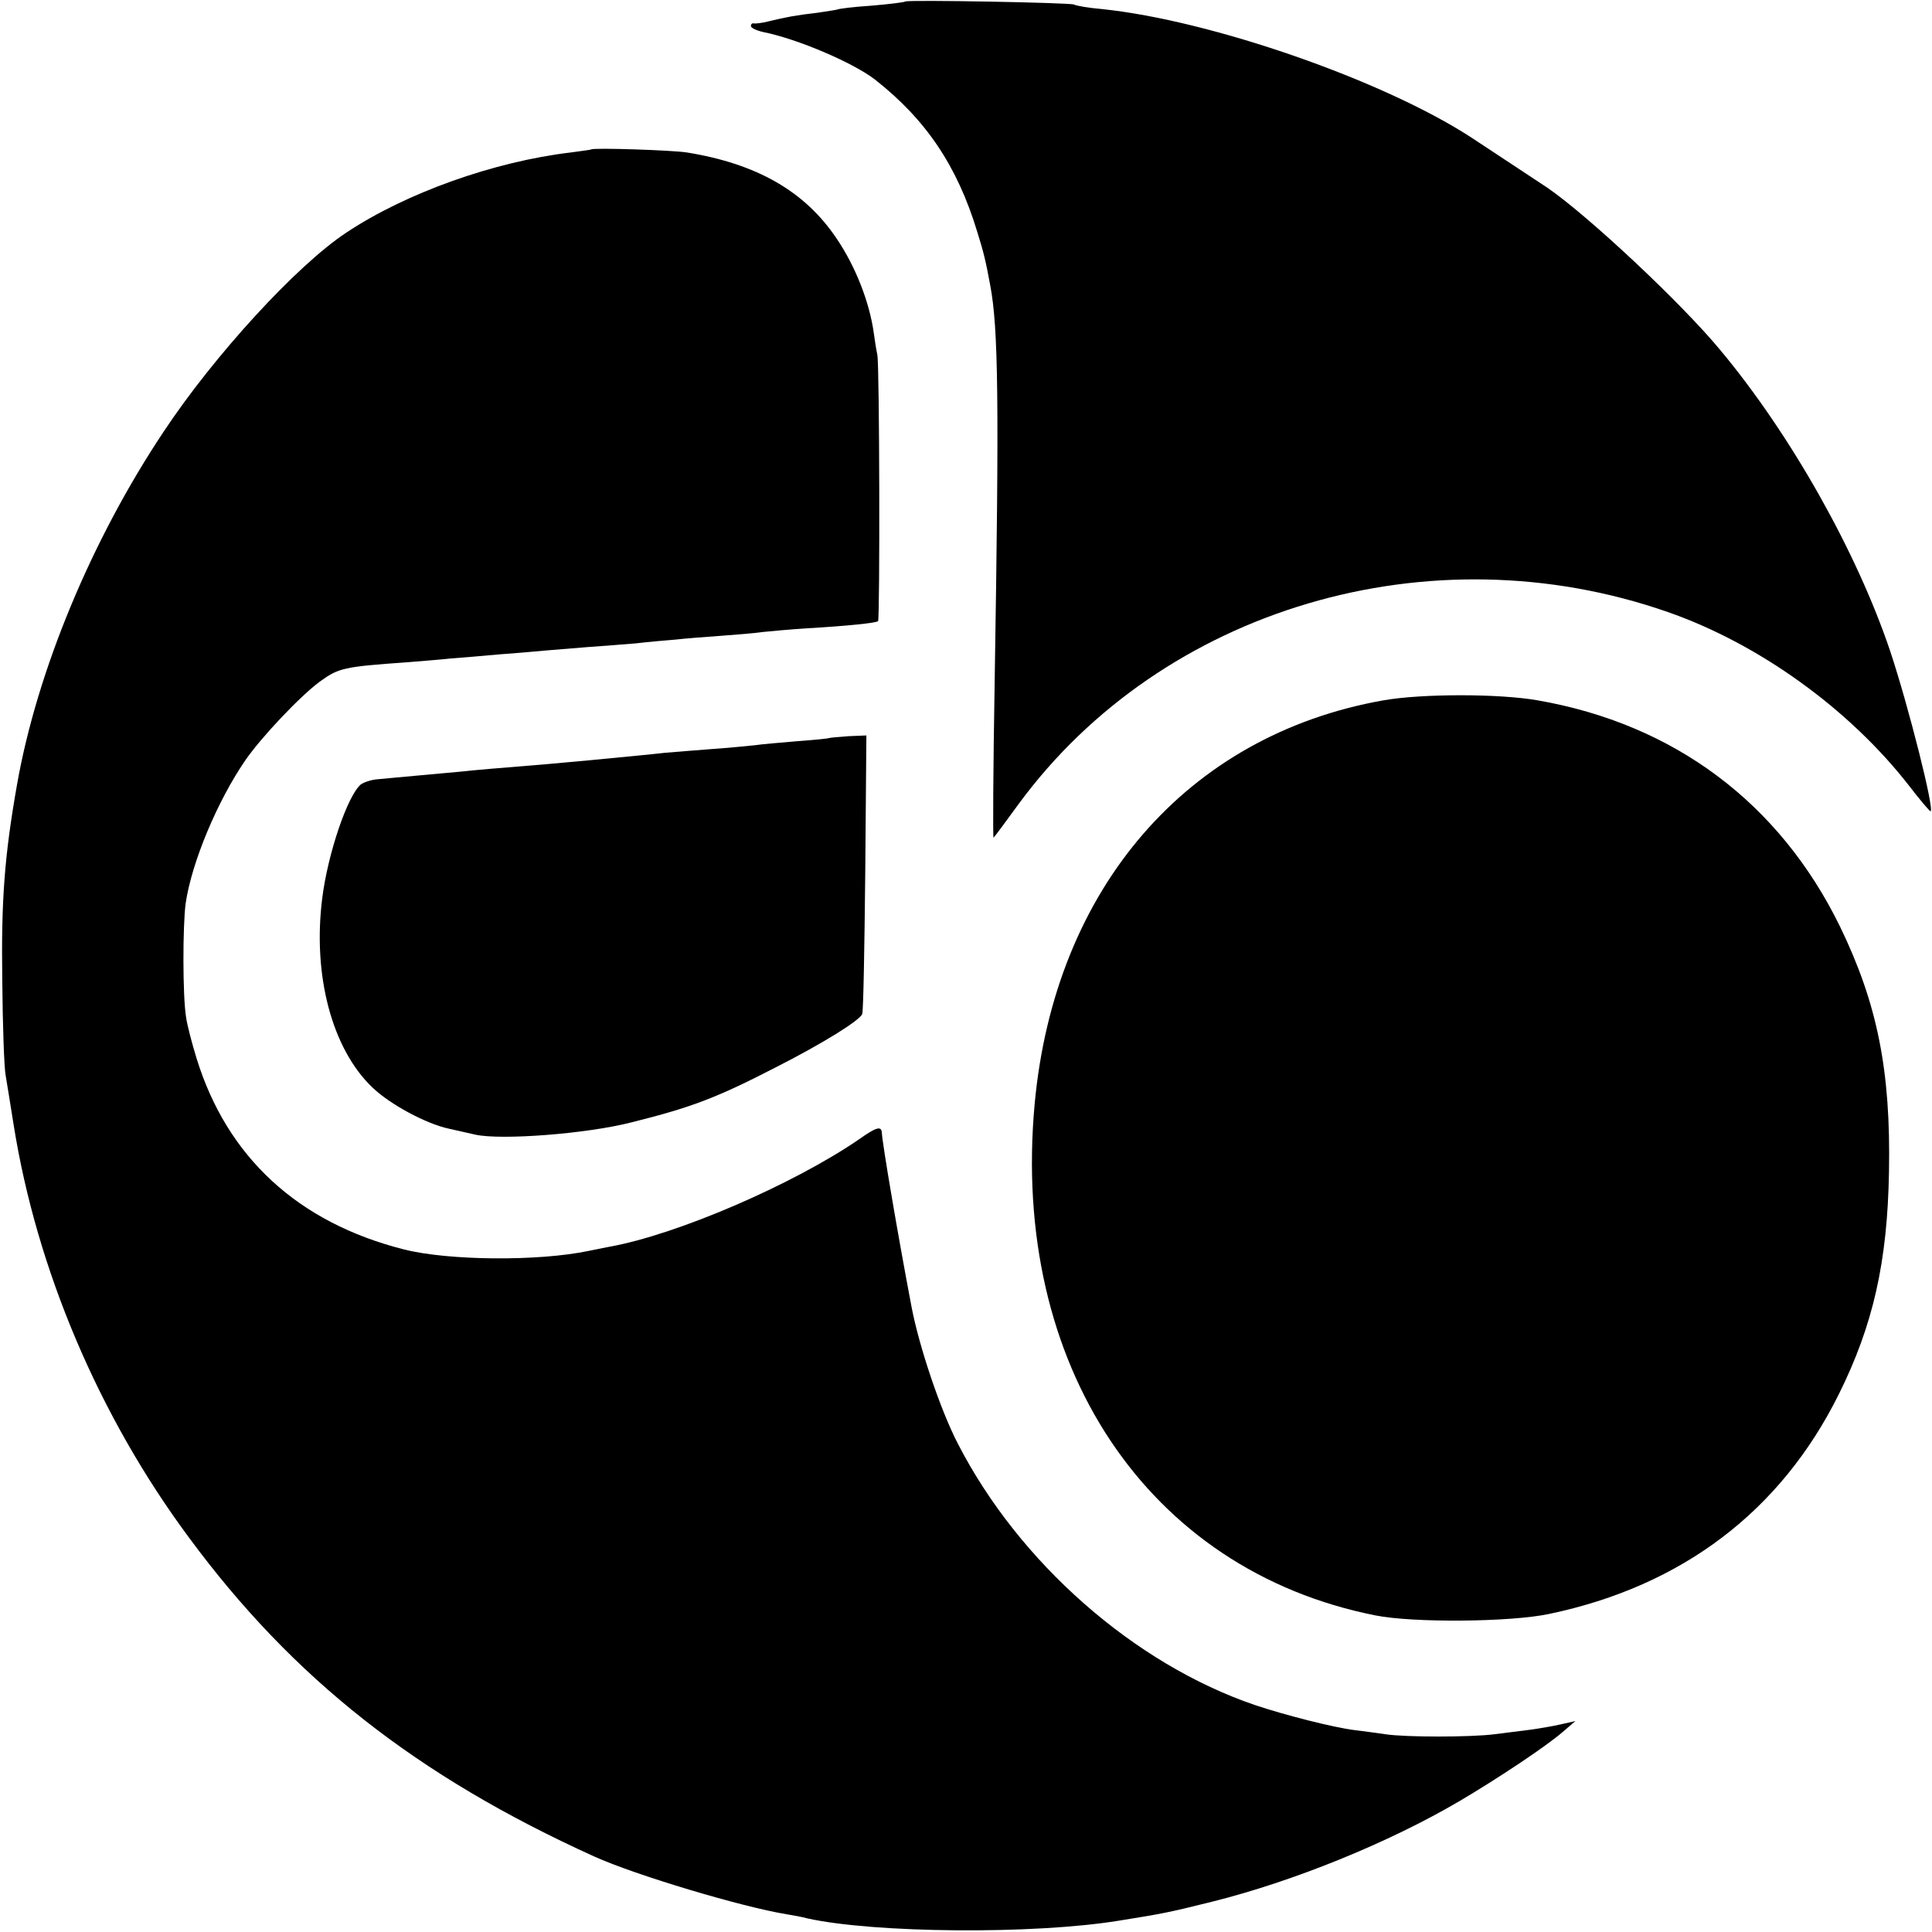
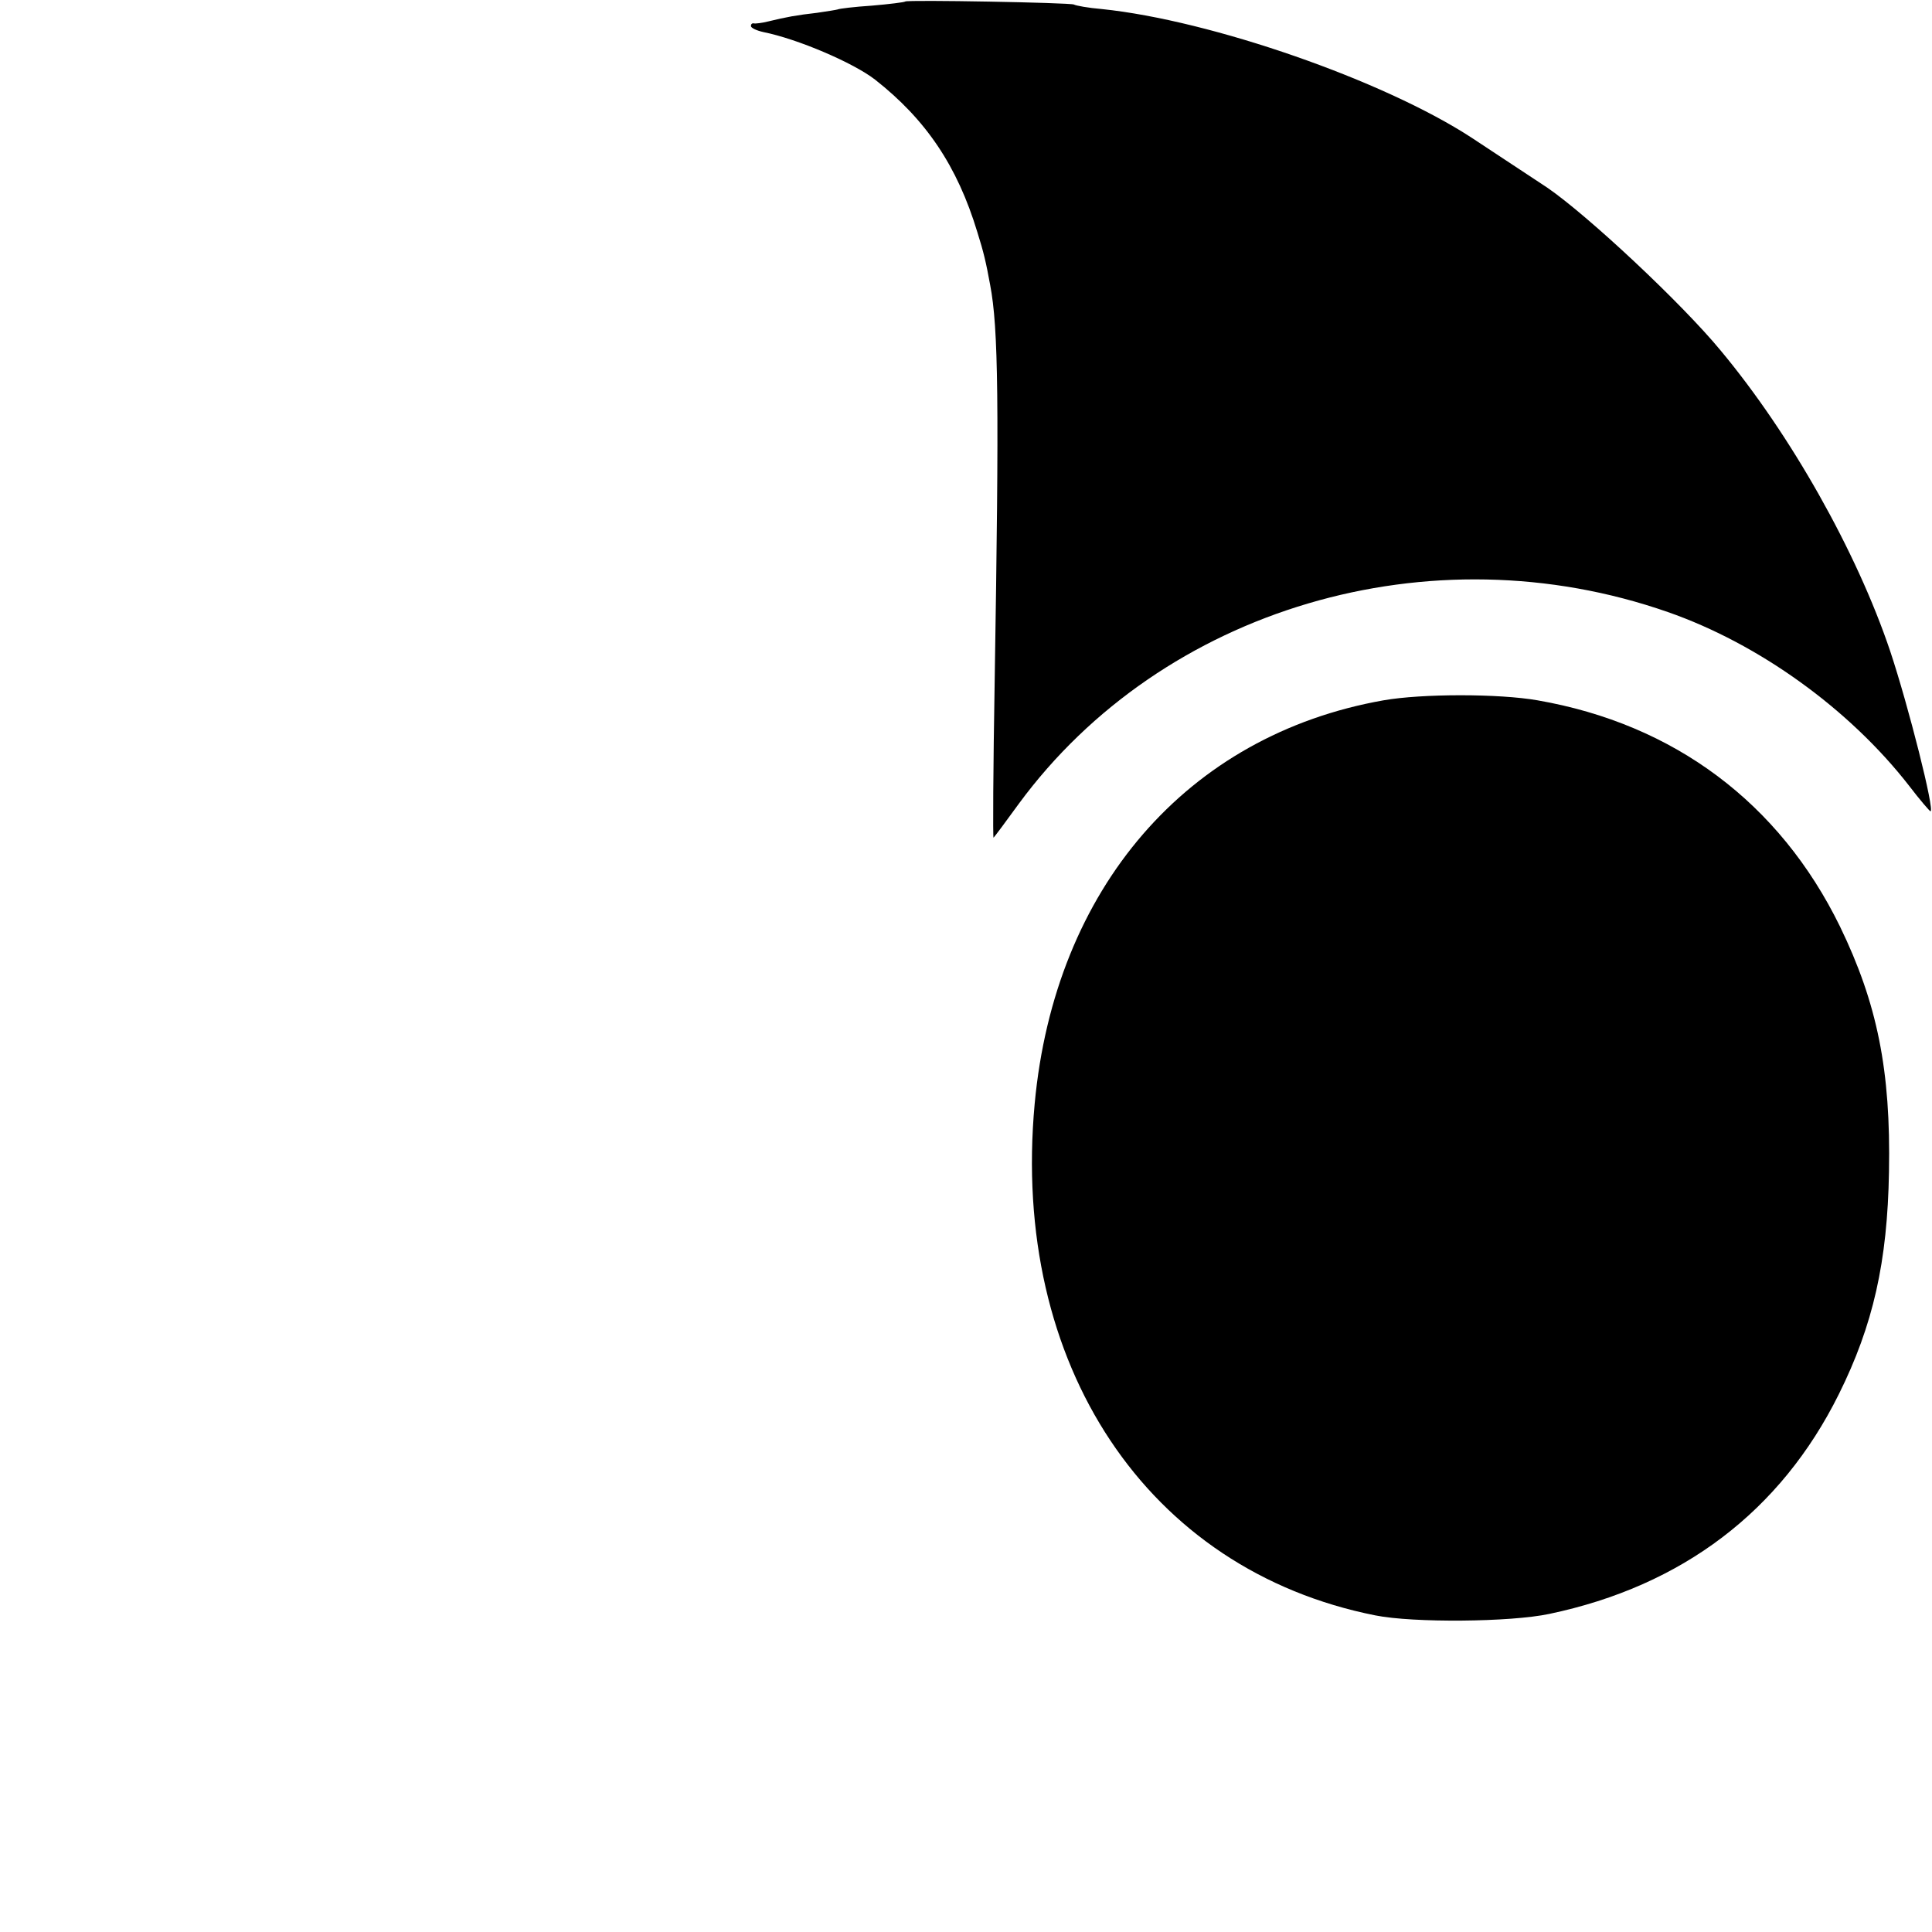
<svg xmlns="http://www.w3.org/2000/svg" version="1.0" width="512pt" height="512pt" viewBox="0 0 512 512" preserveAspectRatio="xMidYMid meet">
  <g transform="translate(0,512) scale(0.1,-0.1)" fill="#000000" stroke="none">
    <path d="M2399 5116 c-2 -2 -42 -7 -89 -11 -46 -3 -87 -8 -90 -10 -3 -1 -27 -5 -55 -9 -53 -6 -81 -11 -130 -23 -16 -4 -33 -6 -37 -5 -5 1 -8 -2 -8 -7 0 -5 15 -12 33 -16 90 -18 238 -81 296 -126 135 -106 218 -229 271 -404 17 -54 23 -80 34 -140 22 -115 24 -310 12 -1050 -4 -231 -5 -417 -3 -415 3 3 33 43 67 90 381 518 1090 728 1720 508 241 -84 481 -257 639 -460 29 -38 55 -68 57 -68 12 0 -58 278 -107 425 -89 264 -264 574 -449 796 -103 125 -352 358 -460 432 -26 17 -138 91 -200 132 -233 152 -690 311 -980 341 -36 3 -69 9 -74 12 -10 5 -441 13 -447 8z" />
-     <path d="M1567 4724 c-1 -1 -25 -4 -54 -8 -203 -24 -437 -107 -596 -213 -130 -86 -349 -324 -484 -528 -190 -285 -335 -633 -388 -935 -33 -187 -42 -306 -39 -515 1 -121 5 -236 9 -255 3 -19 13 -78 21 -130 61 -384 226 -773 465 -1095 276 -374 604 -632 1074 -845 108 -49 392 -134 510 -153 17 -3 41 -7 55 -11 176 -39 599 -43 825 -6 112 18 130 21 246 50 217 54 470 157 657 267 100 59 228 144 272 182 l35 30 -40 -9 c-22 -5 -58 -11 -80 -14 -22 -3 -65 -8 -95 -12 -64 -8 -235 -8 -288 0 -20 3 -57 8 -82 11 -56 7 -182 39 -263 66 -321 109 -627 378 -789 694 -46 89 -102 256 -122 360 -36 189 -78 436 -79 463 -1 19 -15 15 -60 -17 -175 -120 -483 -253 -662 -285 -16 -3 -41 -8 -55 -11 -133 -28 -372 -26 -490 4 -280 71 -468 244 -549 506 -12 39 -25 88 -28 110 -9 56 -9 240 -1 301 16 109 84 271 158 379 43 62 145 170 198 209 50 36 62 39 232 51 36 3 88 7 115 10 28 2 86 7 130 11 44 3 98 8 120 10 22 2 72 6 110 9 39 3 97 7 130 10 33 4 80 8 105 10 25 3 79 7 120 10 41 3 91 7 110 10 19 2 73 7 120 10 103 6 183 14 187 19 5 5 4 680 -2 706 -3 14 -7 39 -9 55 -11 82 -48 178 -99 253 -84 125 -211 198 -397 228 -38 6 -247 13 -253 8z" />
    <path d="M3666 3264 c-520 -92 -871 -498 -924 -1069 -64 -692 298 -1236 903 -1356 100 -20 358 -18 461 4 352 74 613 272 767 582 91 183 129 351 133 590 5 268 -31 446 -130 650 -160 327 -439 536 -801 599 -102 18 -307 18 -409 0z" />
-     <path d="M2197 3164 c-1 -1 -38 -5 -82 -8 -44 -4 -96 -8 -115 -11 -19 -2 -70 -7 -113 -10 -42 -3 -98 -8 -125 -10 -44 -5 -89 -9 -202 -20 -25 -2 -74 -7 -110 -10 -134 -11 -196 -16 -230 -20 -19 -2 -69 -6 -110 -10 -41 -4 -90 -8 -108 -10 -17 -1 -38 -8 -46 -14 -35 -30 -87 -182 -102 -301 -26 -205 26 -400 133 -502 47 -45 142 -96 202 -109 31 -7 63 -14 71 -16 68 -15 295 2 415 33 156 39 223 64 380 145 126 64 224 125 230 142 3 7 6 175 8 375 l3 363 -48 -2 c-27 -2 -49 -4 -51 -5z" />
  </g>
</svg>